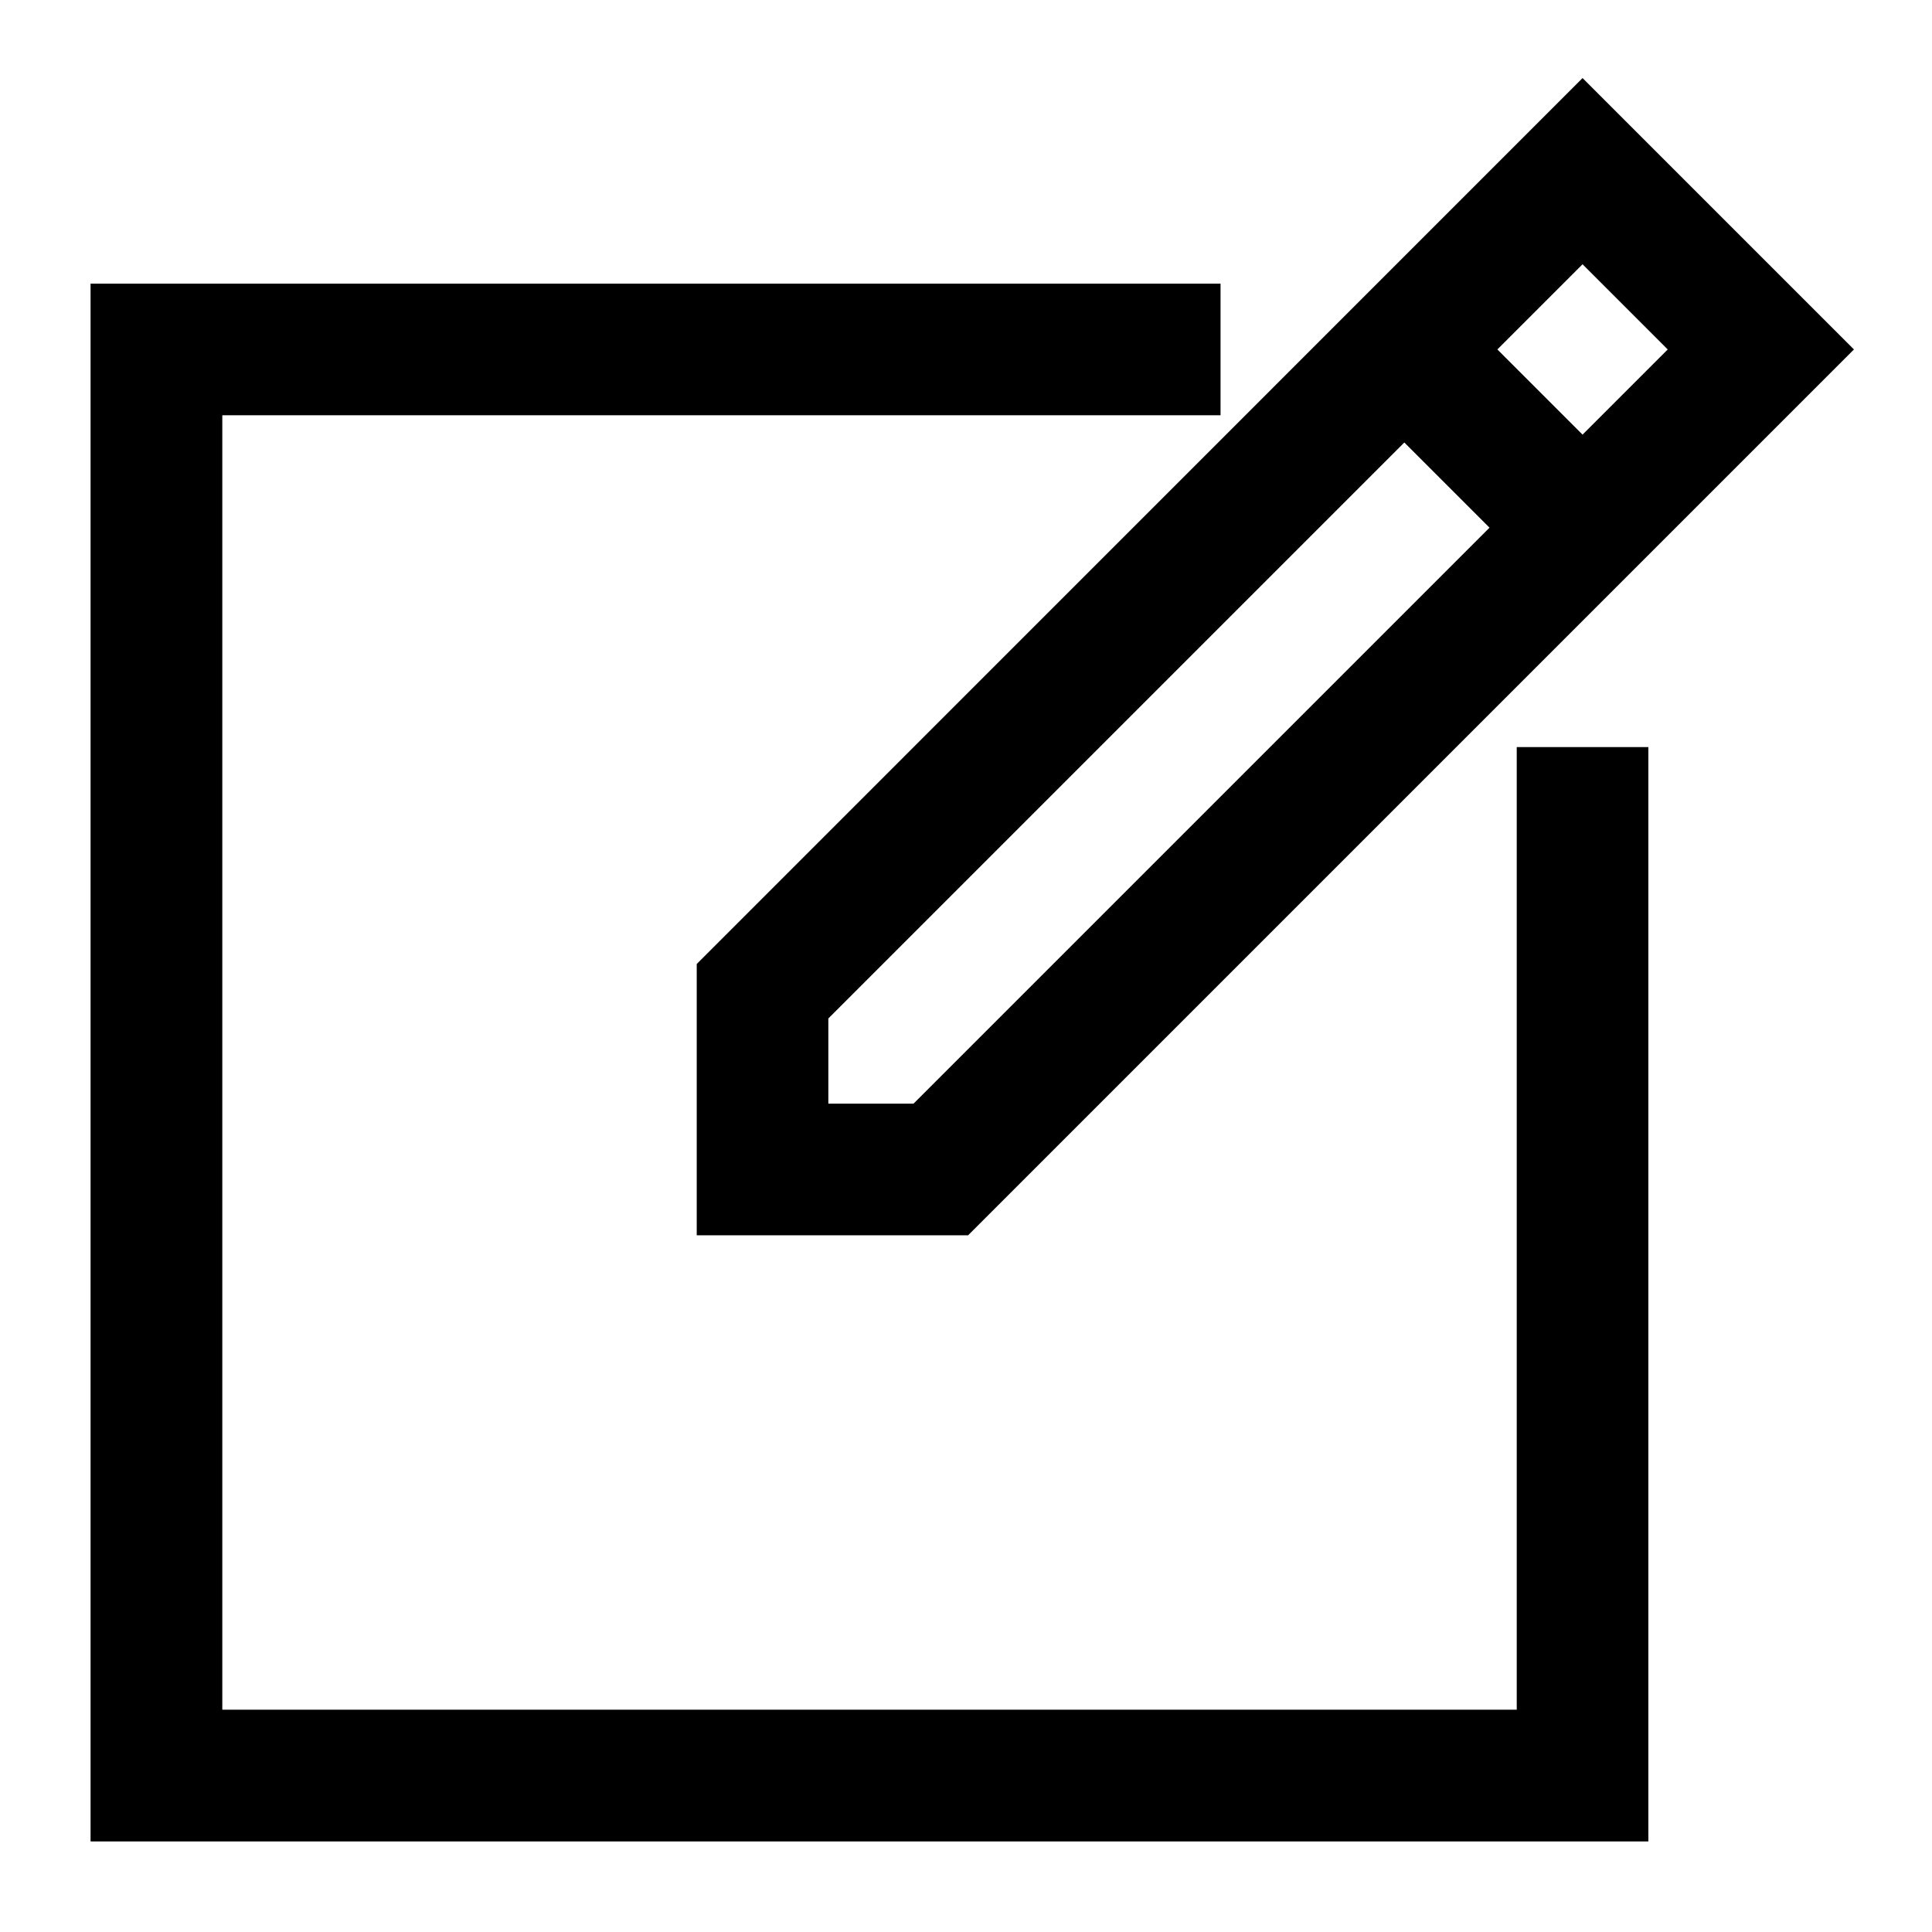
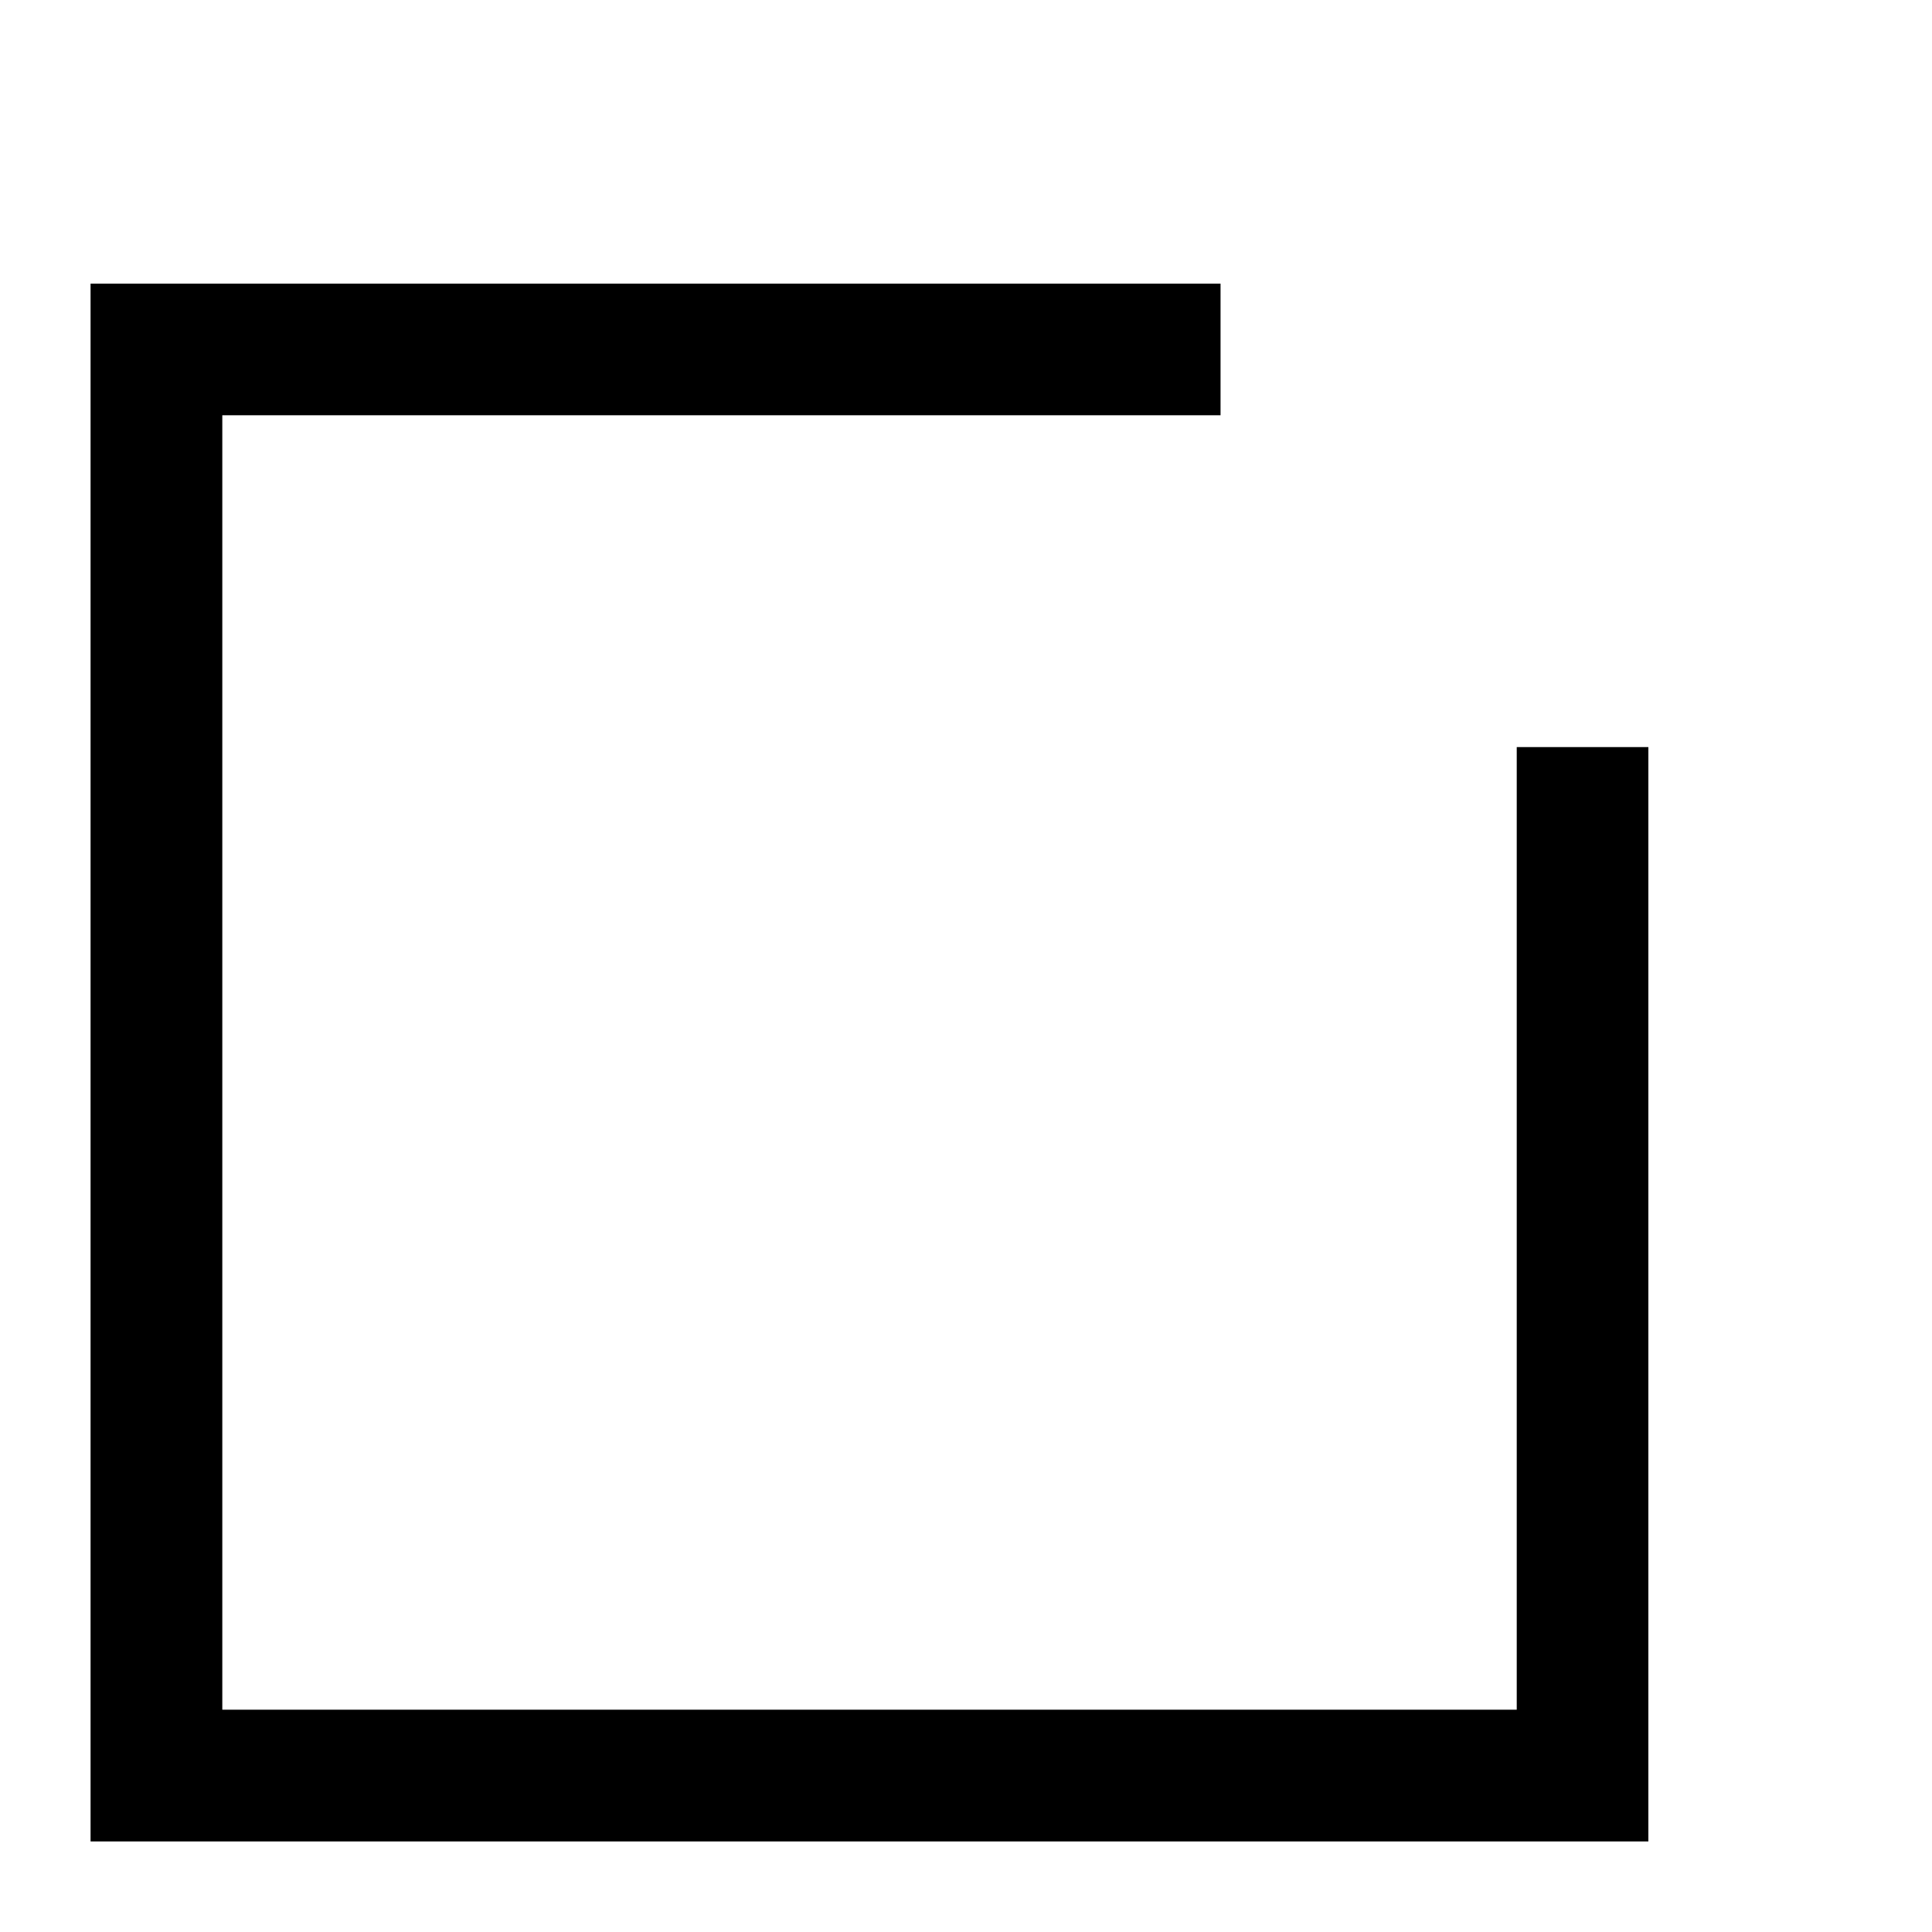
<svg xmlns="http://www.w3.org/2000/svg" width="16" height="16" viewBox="0 0 16 16" fill="none">
-   <path d="M6.02 9.98H7.914L15 2.894L13.106 1L6.02 8.087V9.98ZM14.165 2.894L13.106 3.953L12.047 2.894L13.106 1.835L14.165 2.894ZM6.61 8.331L11.63 3.311L12.689 4.37L7.669 9.39H6.61V8.331Z" fill="black" stroke="black" stroke-width="0.5" />
  <path d="M13.401 6.437H12.811V14.409H1.591V3.189H9.858V2.599H1V15H13.401V6.437Z" fill="black" stroke="black" stroke-width="0.5" />
</svg>